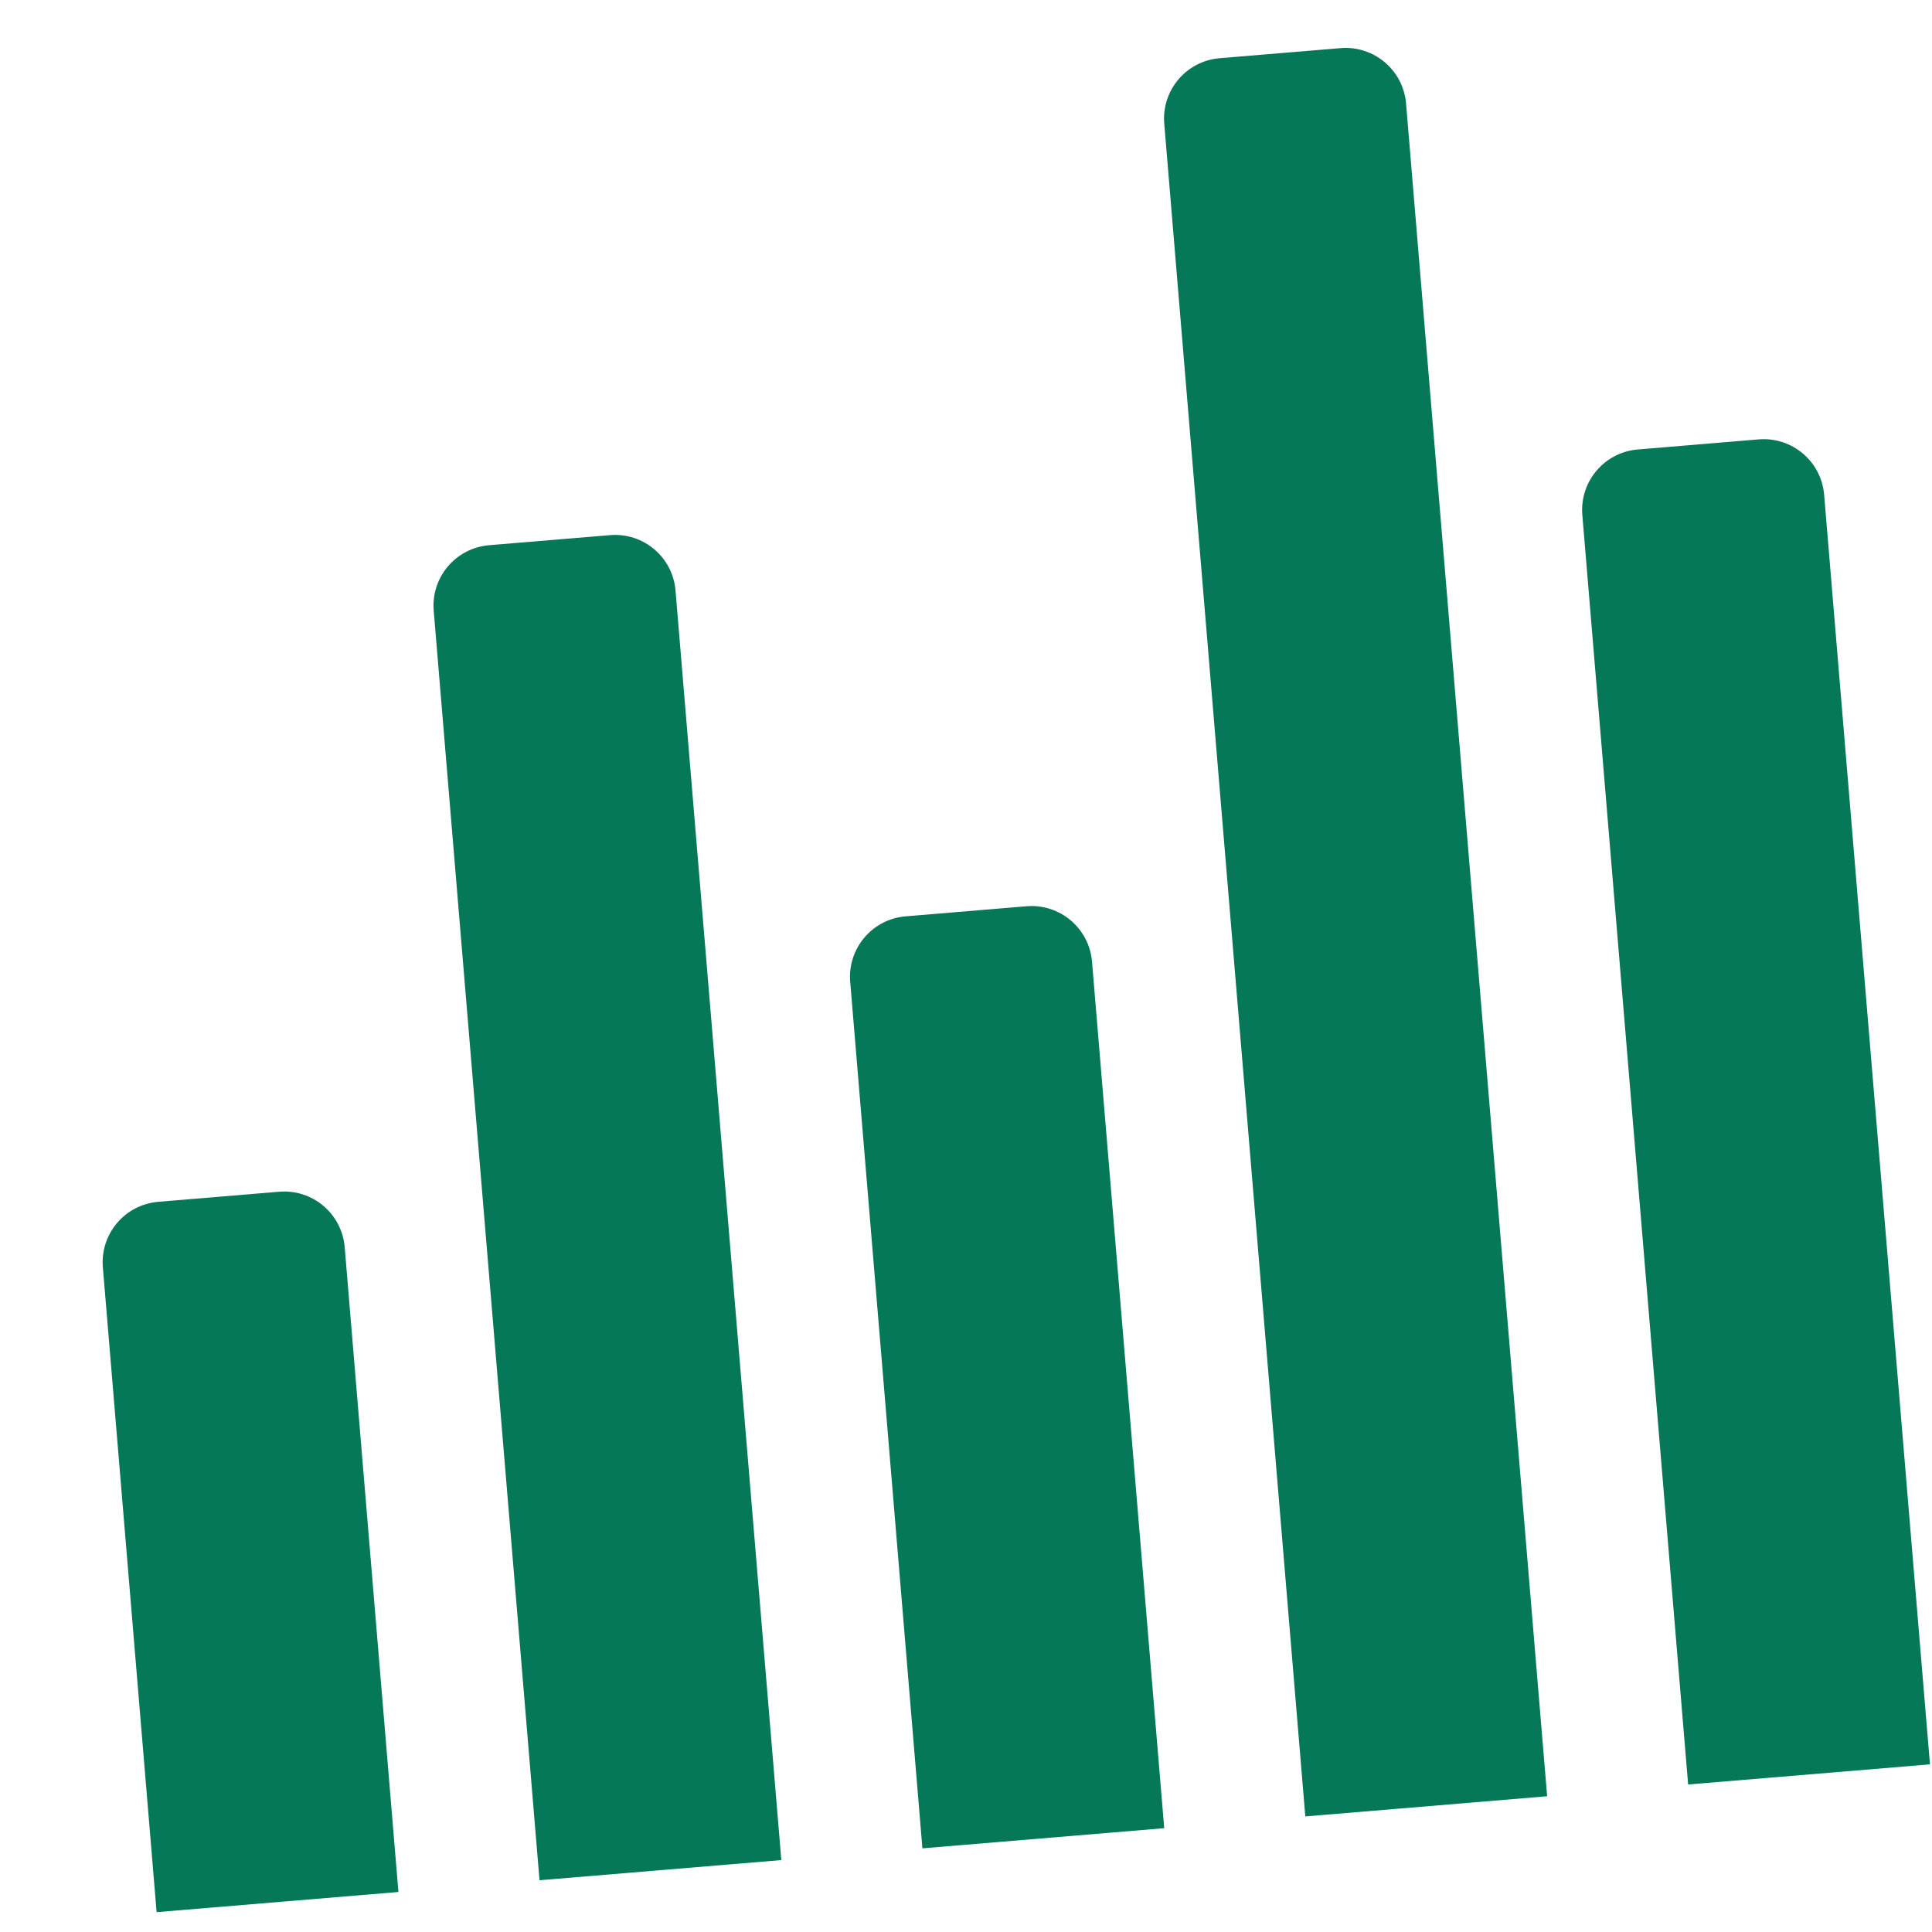
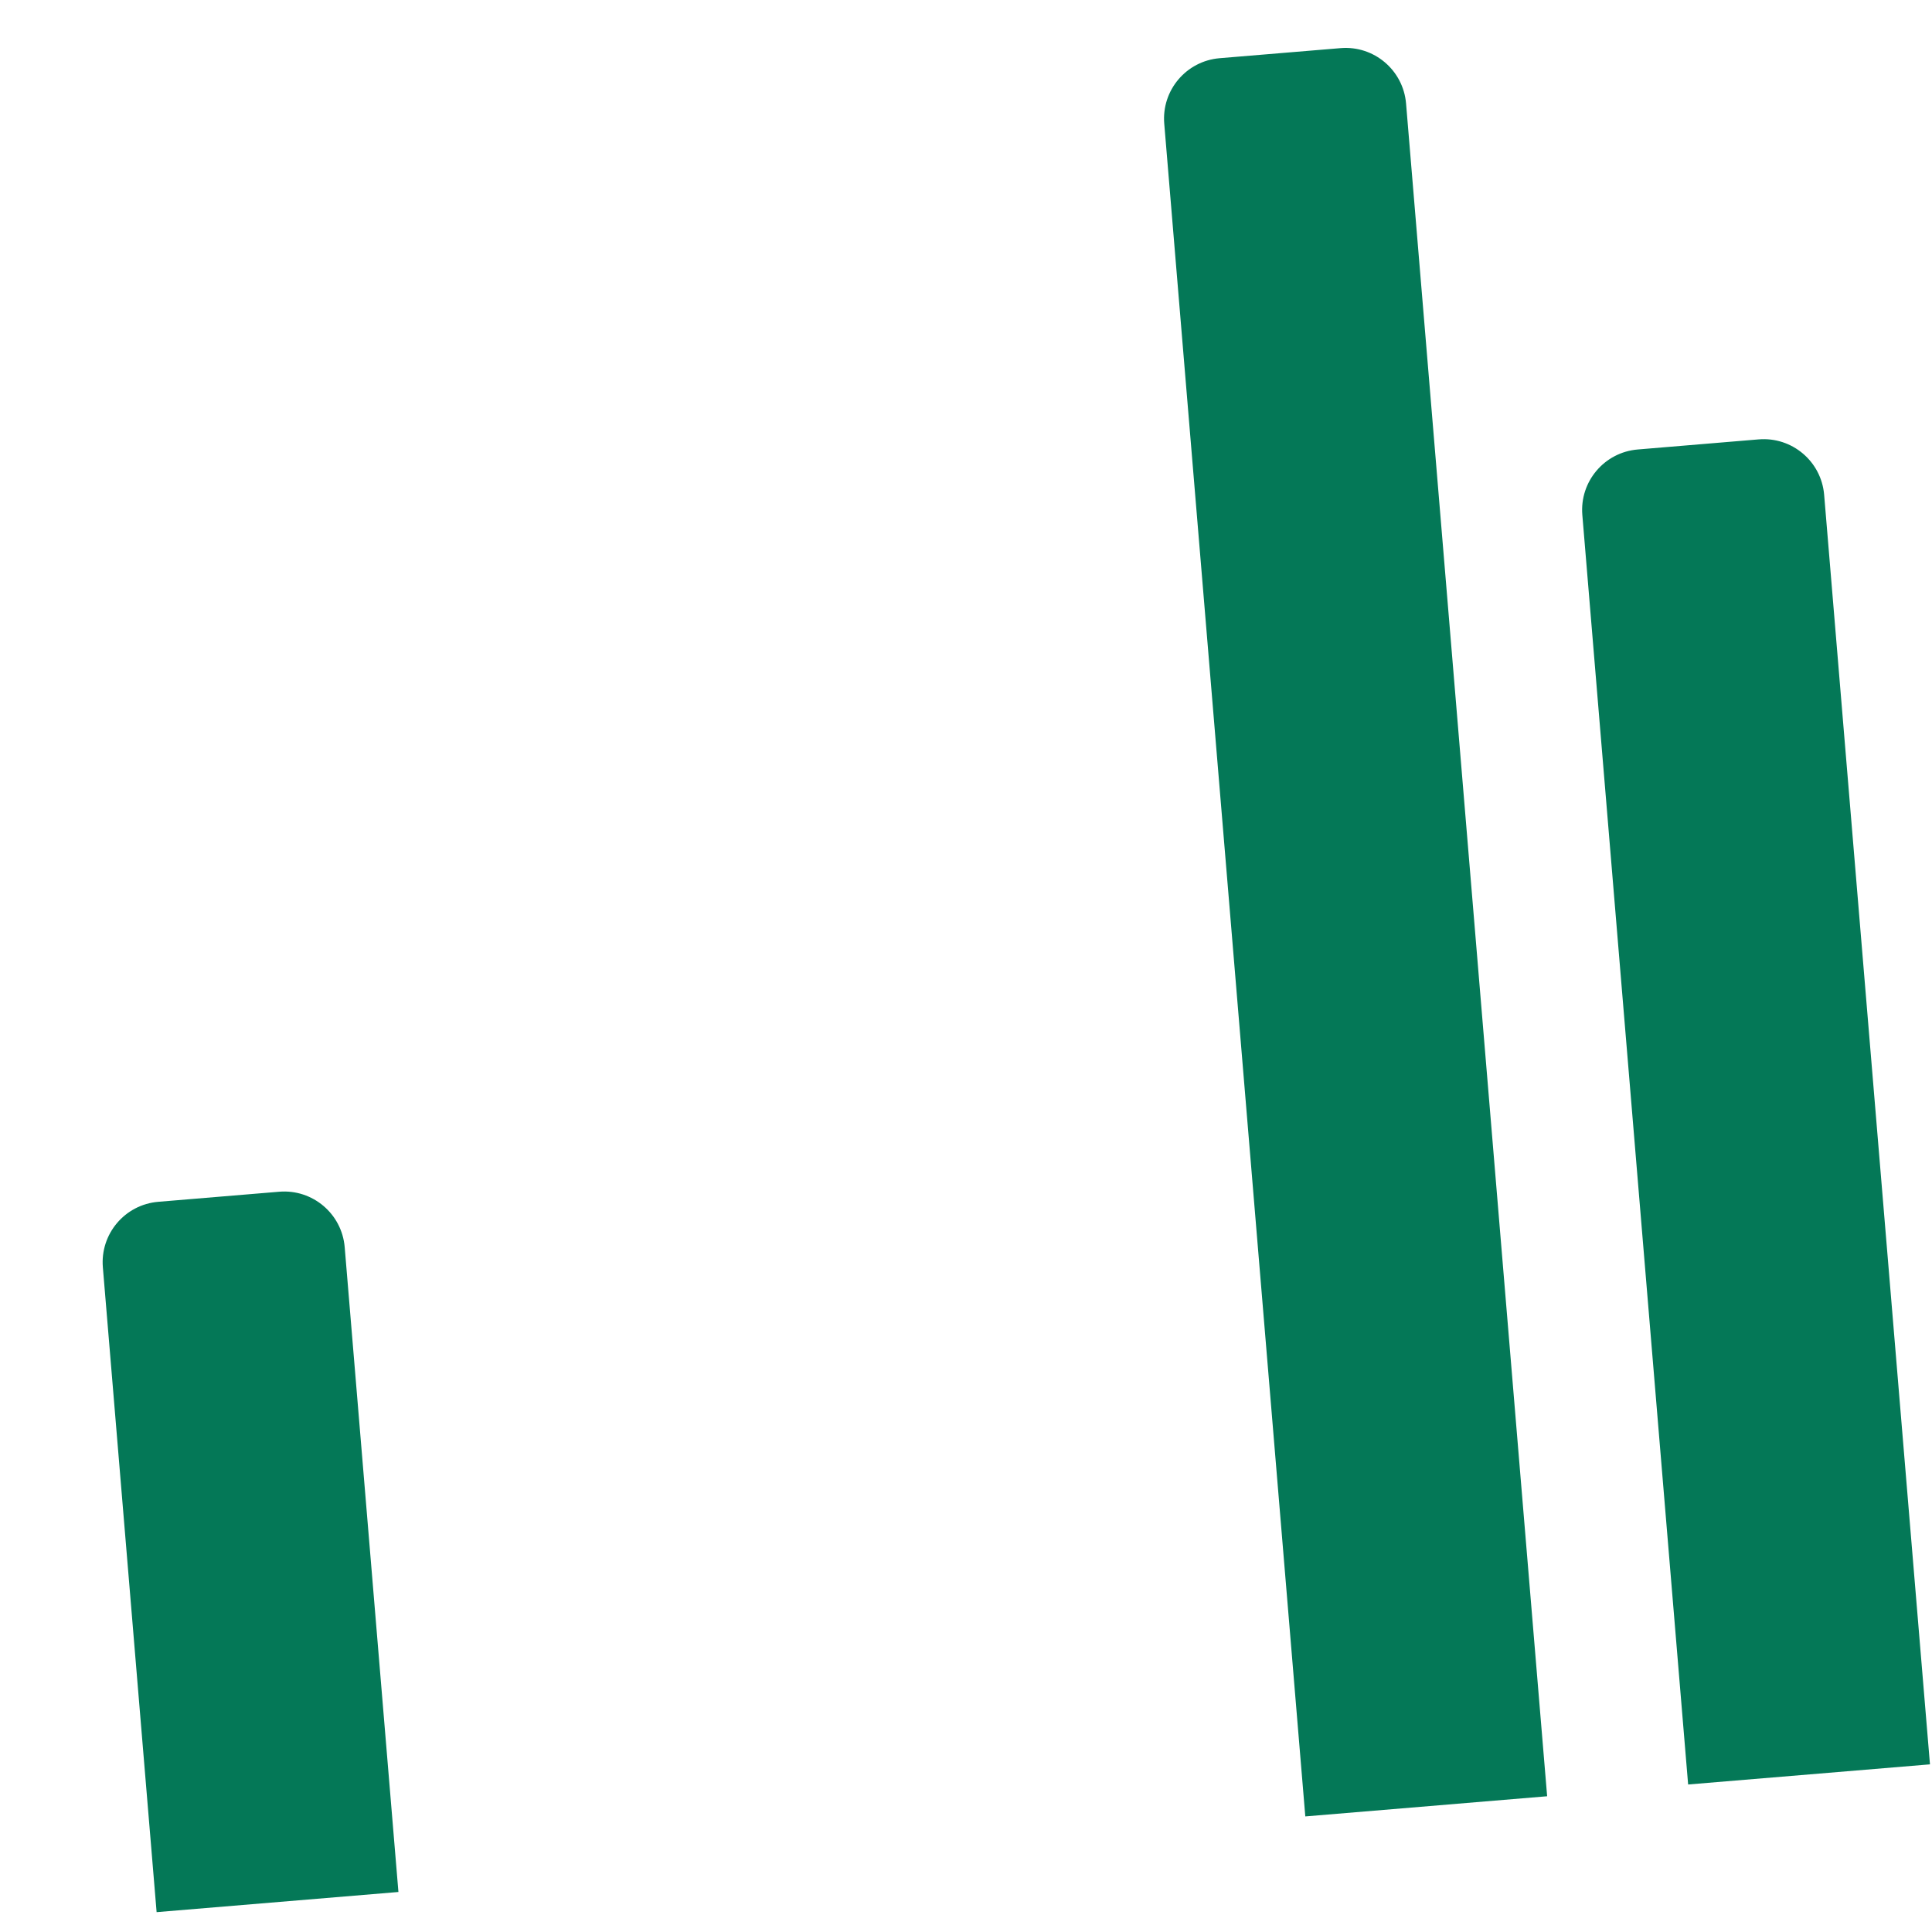
<svg xmlns="http://www.w3.org/2000/svg" width="80" height="80" viewBox="0 0 80 80" fill="none">
-   <path d="M4.259 52.476C4.144 51.093 5.172 49.879 6.554 49.764L11.561 49.347C12.943 49.232 14.157 50.259 14.273 51.642L16.498 78.343L6.485 79.178L4.259 52.476Z" fill="#047857" />
-   <path d="M17.959 25.288C17.843 23.905 18.871 22.691 20.253 22.576L25.26 22.159C26.642 22.043 27.857 23.071 27.972 24.453L32.353 77.022L22.34 77.857L17.959 25.288Z" fill="#047857" />
-   <path d="M35.205 40.656C35.09 39.273 36.117 38.059 37.499 37.944L42.506 37.526C43.889 37.411 45.103 38.438 45.218 39.821L48.208 75.701L38.195 76.536L35.205 40.656Z" fill="#047857" />
+   <path d="M4.259 52.476C4.144 51.093 5.172 49.879 6.554 49.764L11.561 49.347C12.943 49.232 14.157 50.259 14.273 51.642L16.498 78.343L6.485 79.178L4.259 52.476" fill="#047857" />
  <path d="M48.209 5.122C48.093 3.739 49.121 2.525 50.503 2.41L55.51 1.993C56.892 1.877 58.106 2.905 58.222 4.287L64.064 74.379L54.05 75.214L48.209 5.122Z" fill="#047857" />
  <path d="M65.521 21.324C65.406 19.941 66.433 18.727 67.816 18.612L72.822 18.194C74.205 18.079 75.419 19.107 75.534 20.489L79.916 73.058L69.902 73.892L65.521 21.324Z" fill="#047857" />
</svg>